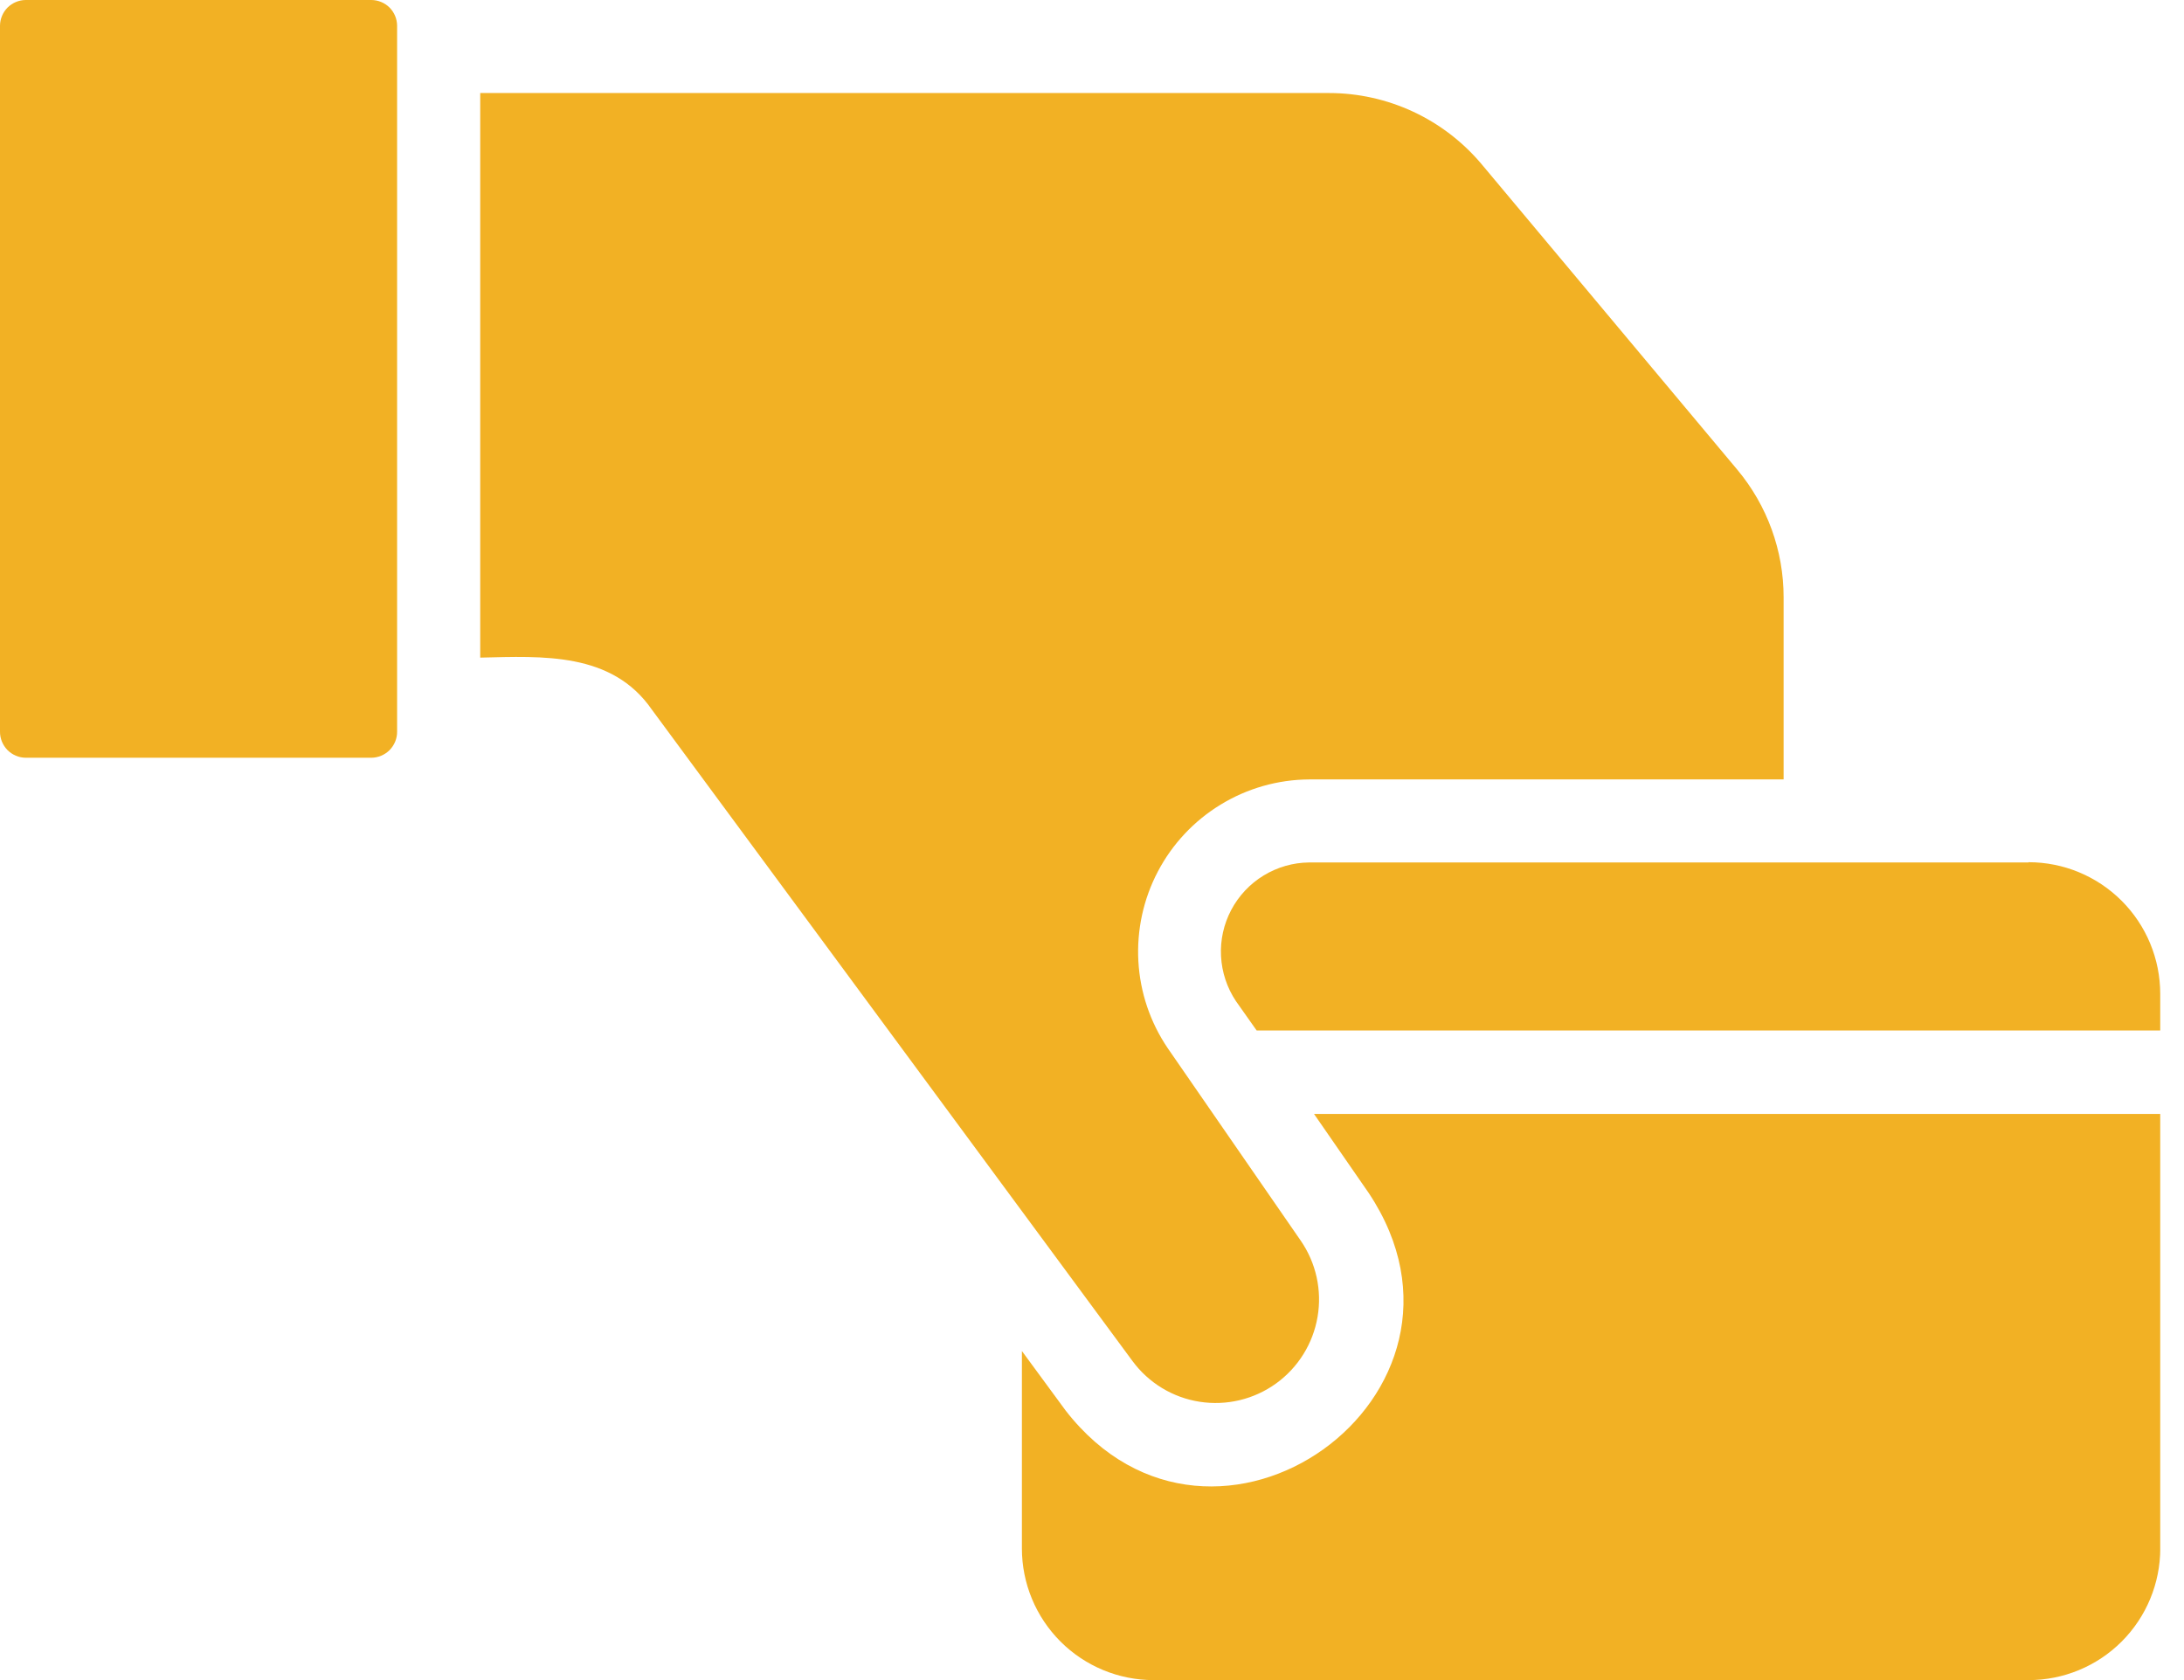
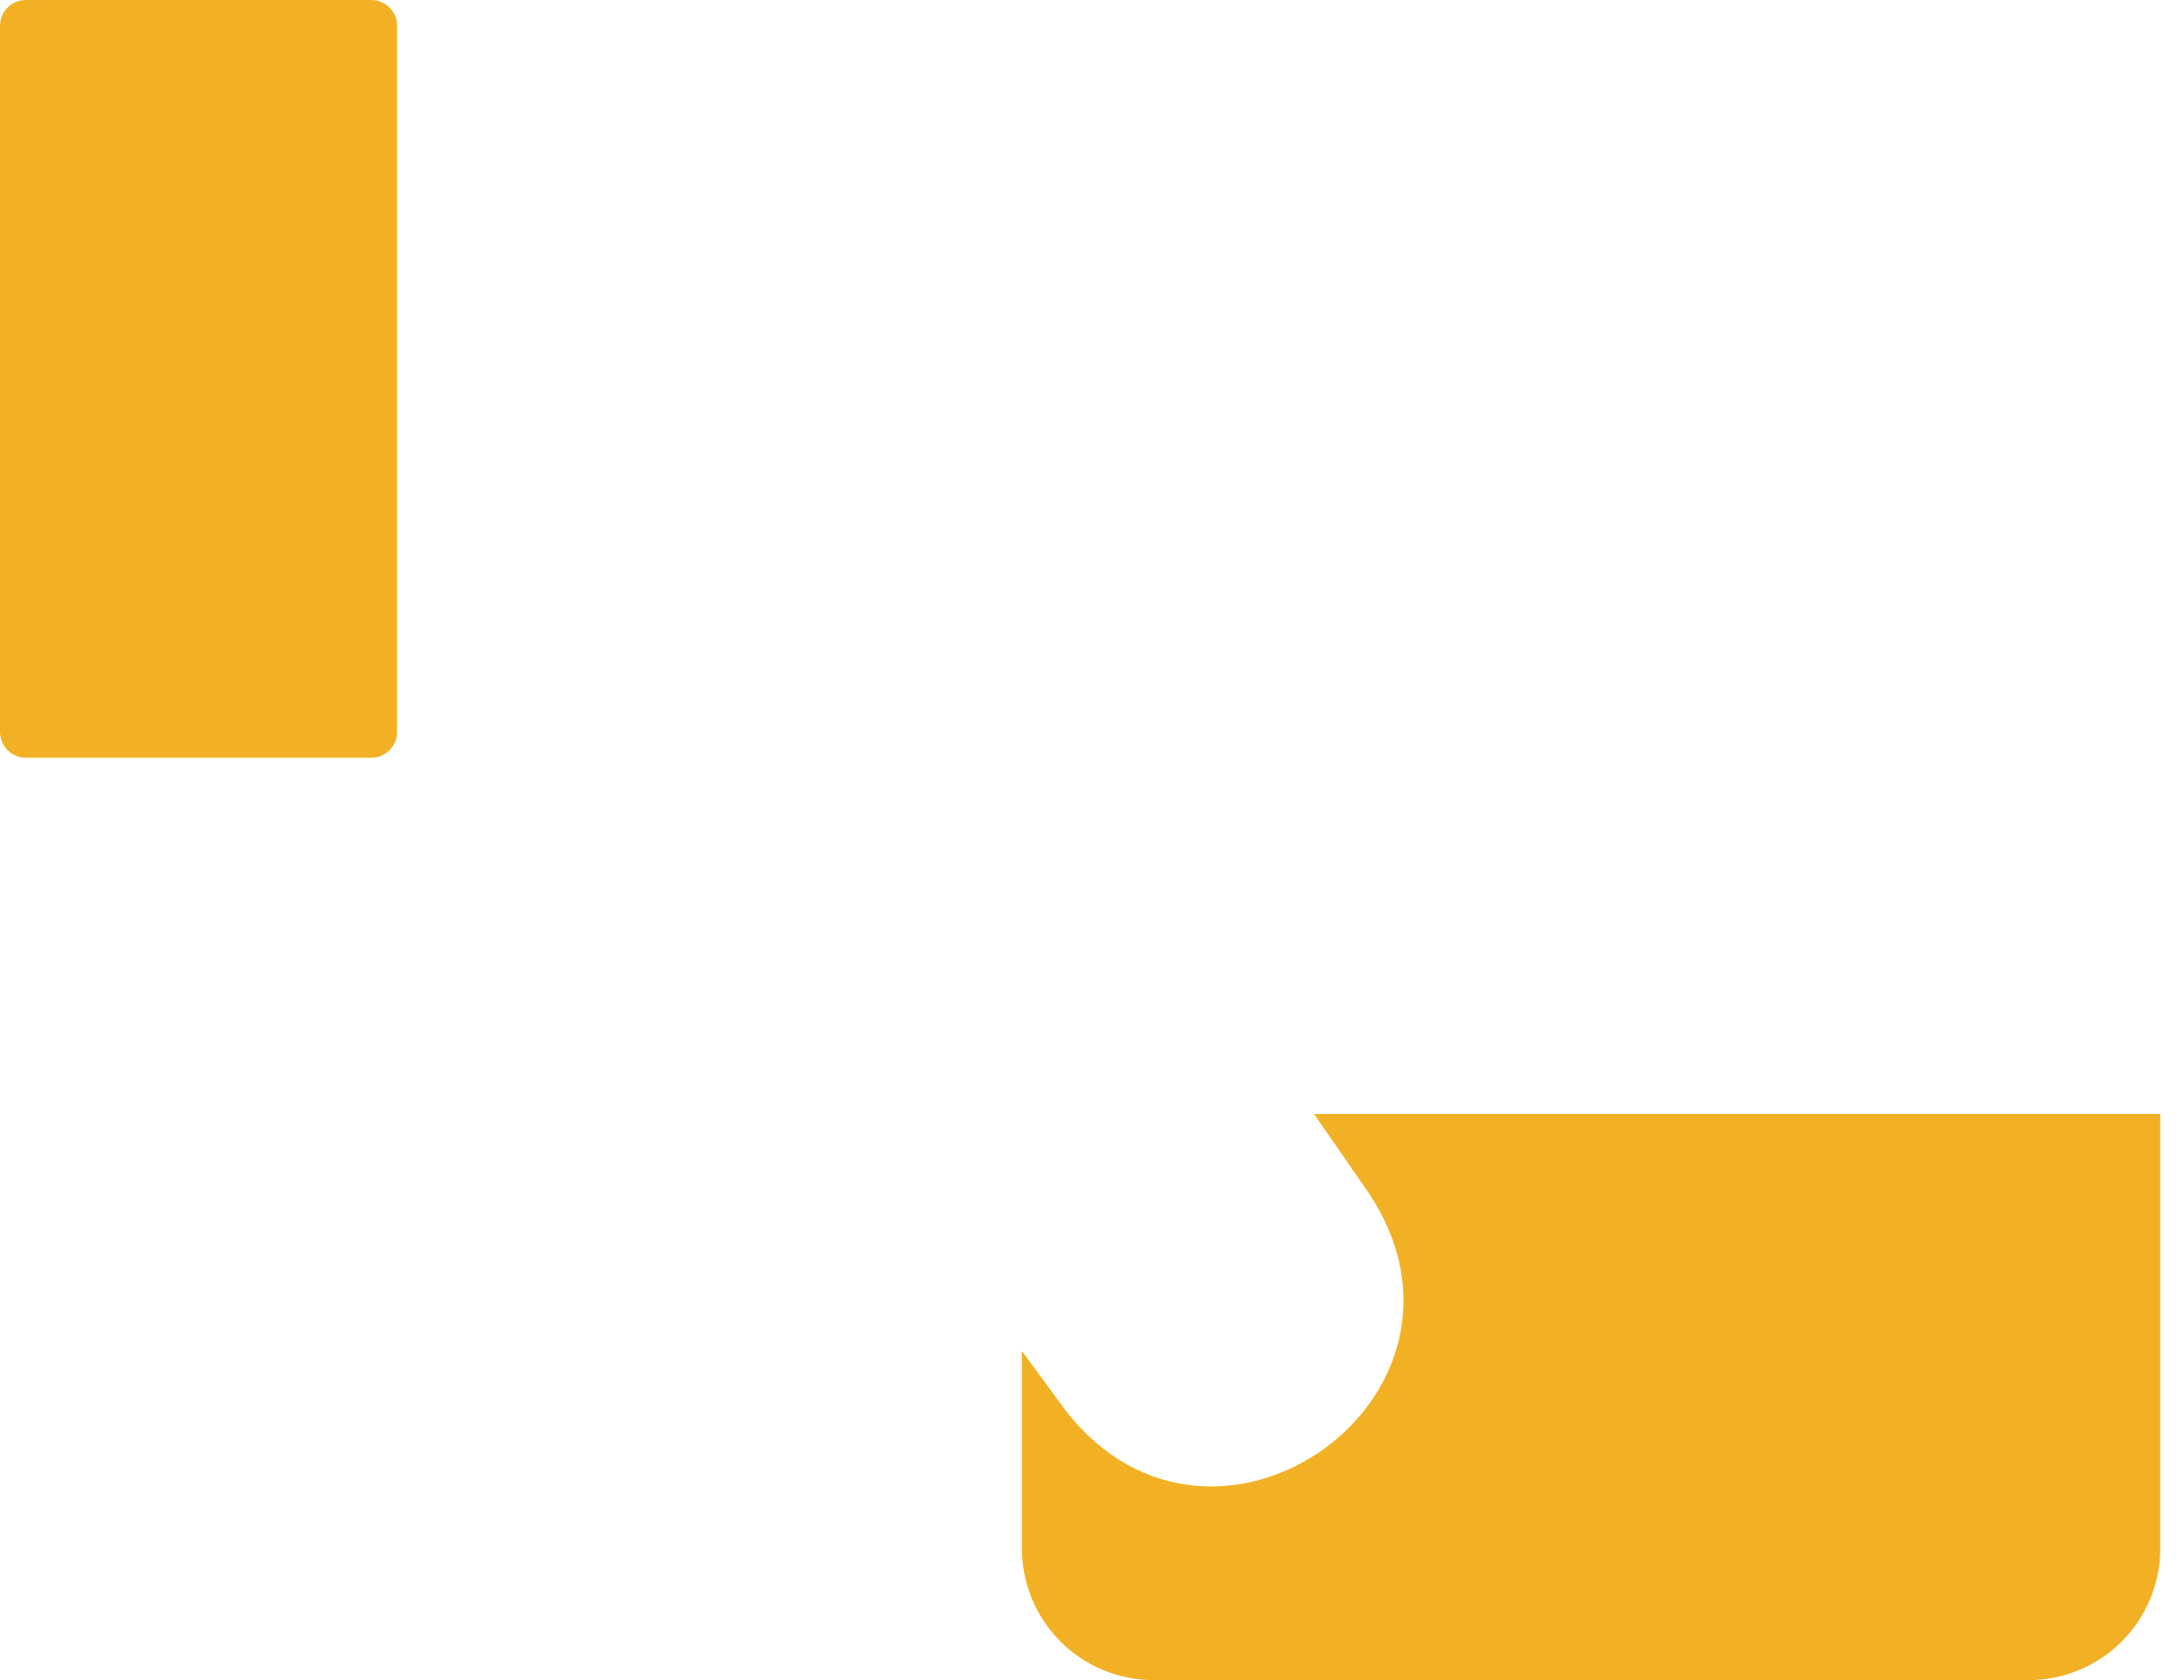
<svg xmlns="http://www.w3.org/2000/svg" width="52" height="40" viewBox="0 0 52 40" fill="none">
  <g clip-path="url(#clip0_823_859)">
    <path d="M32.591 28.407C35.791 33.223 28.904 38.137 25.37 33.58L24.331 32.166V36.866C24.331 37.697 24.662 38.495 25.25 39.083C25.838 39.671 26.636 40.001 27.467 40.001H48.299C49.131 40.001 49.928 39.671 50.516 39.083C51.104 38.495 51.435 37.697 51.435 36.866V26.521H31.286L32.591 28.407Z" fill="#F2B124" />
-     <path d="M48.299 20.534H31.167C30.785 20.538 30.411 20.646 30.085 20.845C29.759 21.044 29.493 21.328 29.314 21.666C29.136 22.003 29.052 22.383 29.072 22.765C29.092 23.147 29.214 23.516 29.426 23.834L29.92 24.534H51.434V23.664C51.434 22.832 51.104 22.035 50.516 21.447C49.928 20.859 49.131 20.528 48.299 20.528V20.534Z" fill="#F2B124" />
-     <path d="M30.385 32.937C30.907 32.559 31.261 31.992 31.37 31.356C31.48 30.72 31.335 30.067 30.969 29.537L27.804 24.957C27.387 24.343 27.145 23.627 27.104 22.886C27.063 22.145 27.223 21.407 27.568 20.75C27.913 20.093 28.43 19.542 29.064 19.156C29.698 18.769 30.424 18.562 31.167 18.557H42.467V14.223C42.468 13.113 42.078 12.038 41.367 11.186L35.274 3.906C34.828 3.377 34.273 2.951 33.646 2.659C33.019 2.367 32.335 2.215 31.644 2.215H11.434V15.657C12.917 15.623 14.567 15.52 15.519 16.893L26.963 32.403C27.347 32.925 27.923 33.275 28.564 33.374C29.205 33.474 29.859 33.317 30.385 32.937Z" fill="#F2B124" />
    <path d="M8.843 0H0.613C0.451 0.001 0.295 0.066 0.18 0.18C0.066 0.295 0.001 0.451 2.03912e-05 0.613V17.418C-0.001 17.499 0.015 17.58 0.045 17.655C0.076 17.73 0.121 17.799 0.177 17.857C0.234 17.914 0.302 17.96 0.377 17.992C0.452 18.024 0.532 18.04 0.613 18.041H8.842C8.923 18.04 9.003 18.024 9.078 17.992C9.153 17.96 9.221 17.914 9.278 17.857C9.334 17.799 9.379 17.73 9.41 17.655C9.44 17.58 9.456 17.499 9.455 17.418V0.613C9.454 0.451 9.389 0.295 9.275 0.18C9.16 0.066 9.004 0.001 8.842 0H8.843Z" fill="#F2B124" />
  </g>
  <defs>
    <clipPath id="clip0_823_859">
      <rect width="51.434" height="40" fill="white" />
    </clipPath>
  </defs>
</svg>